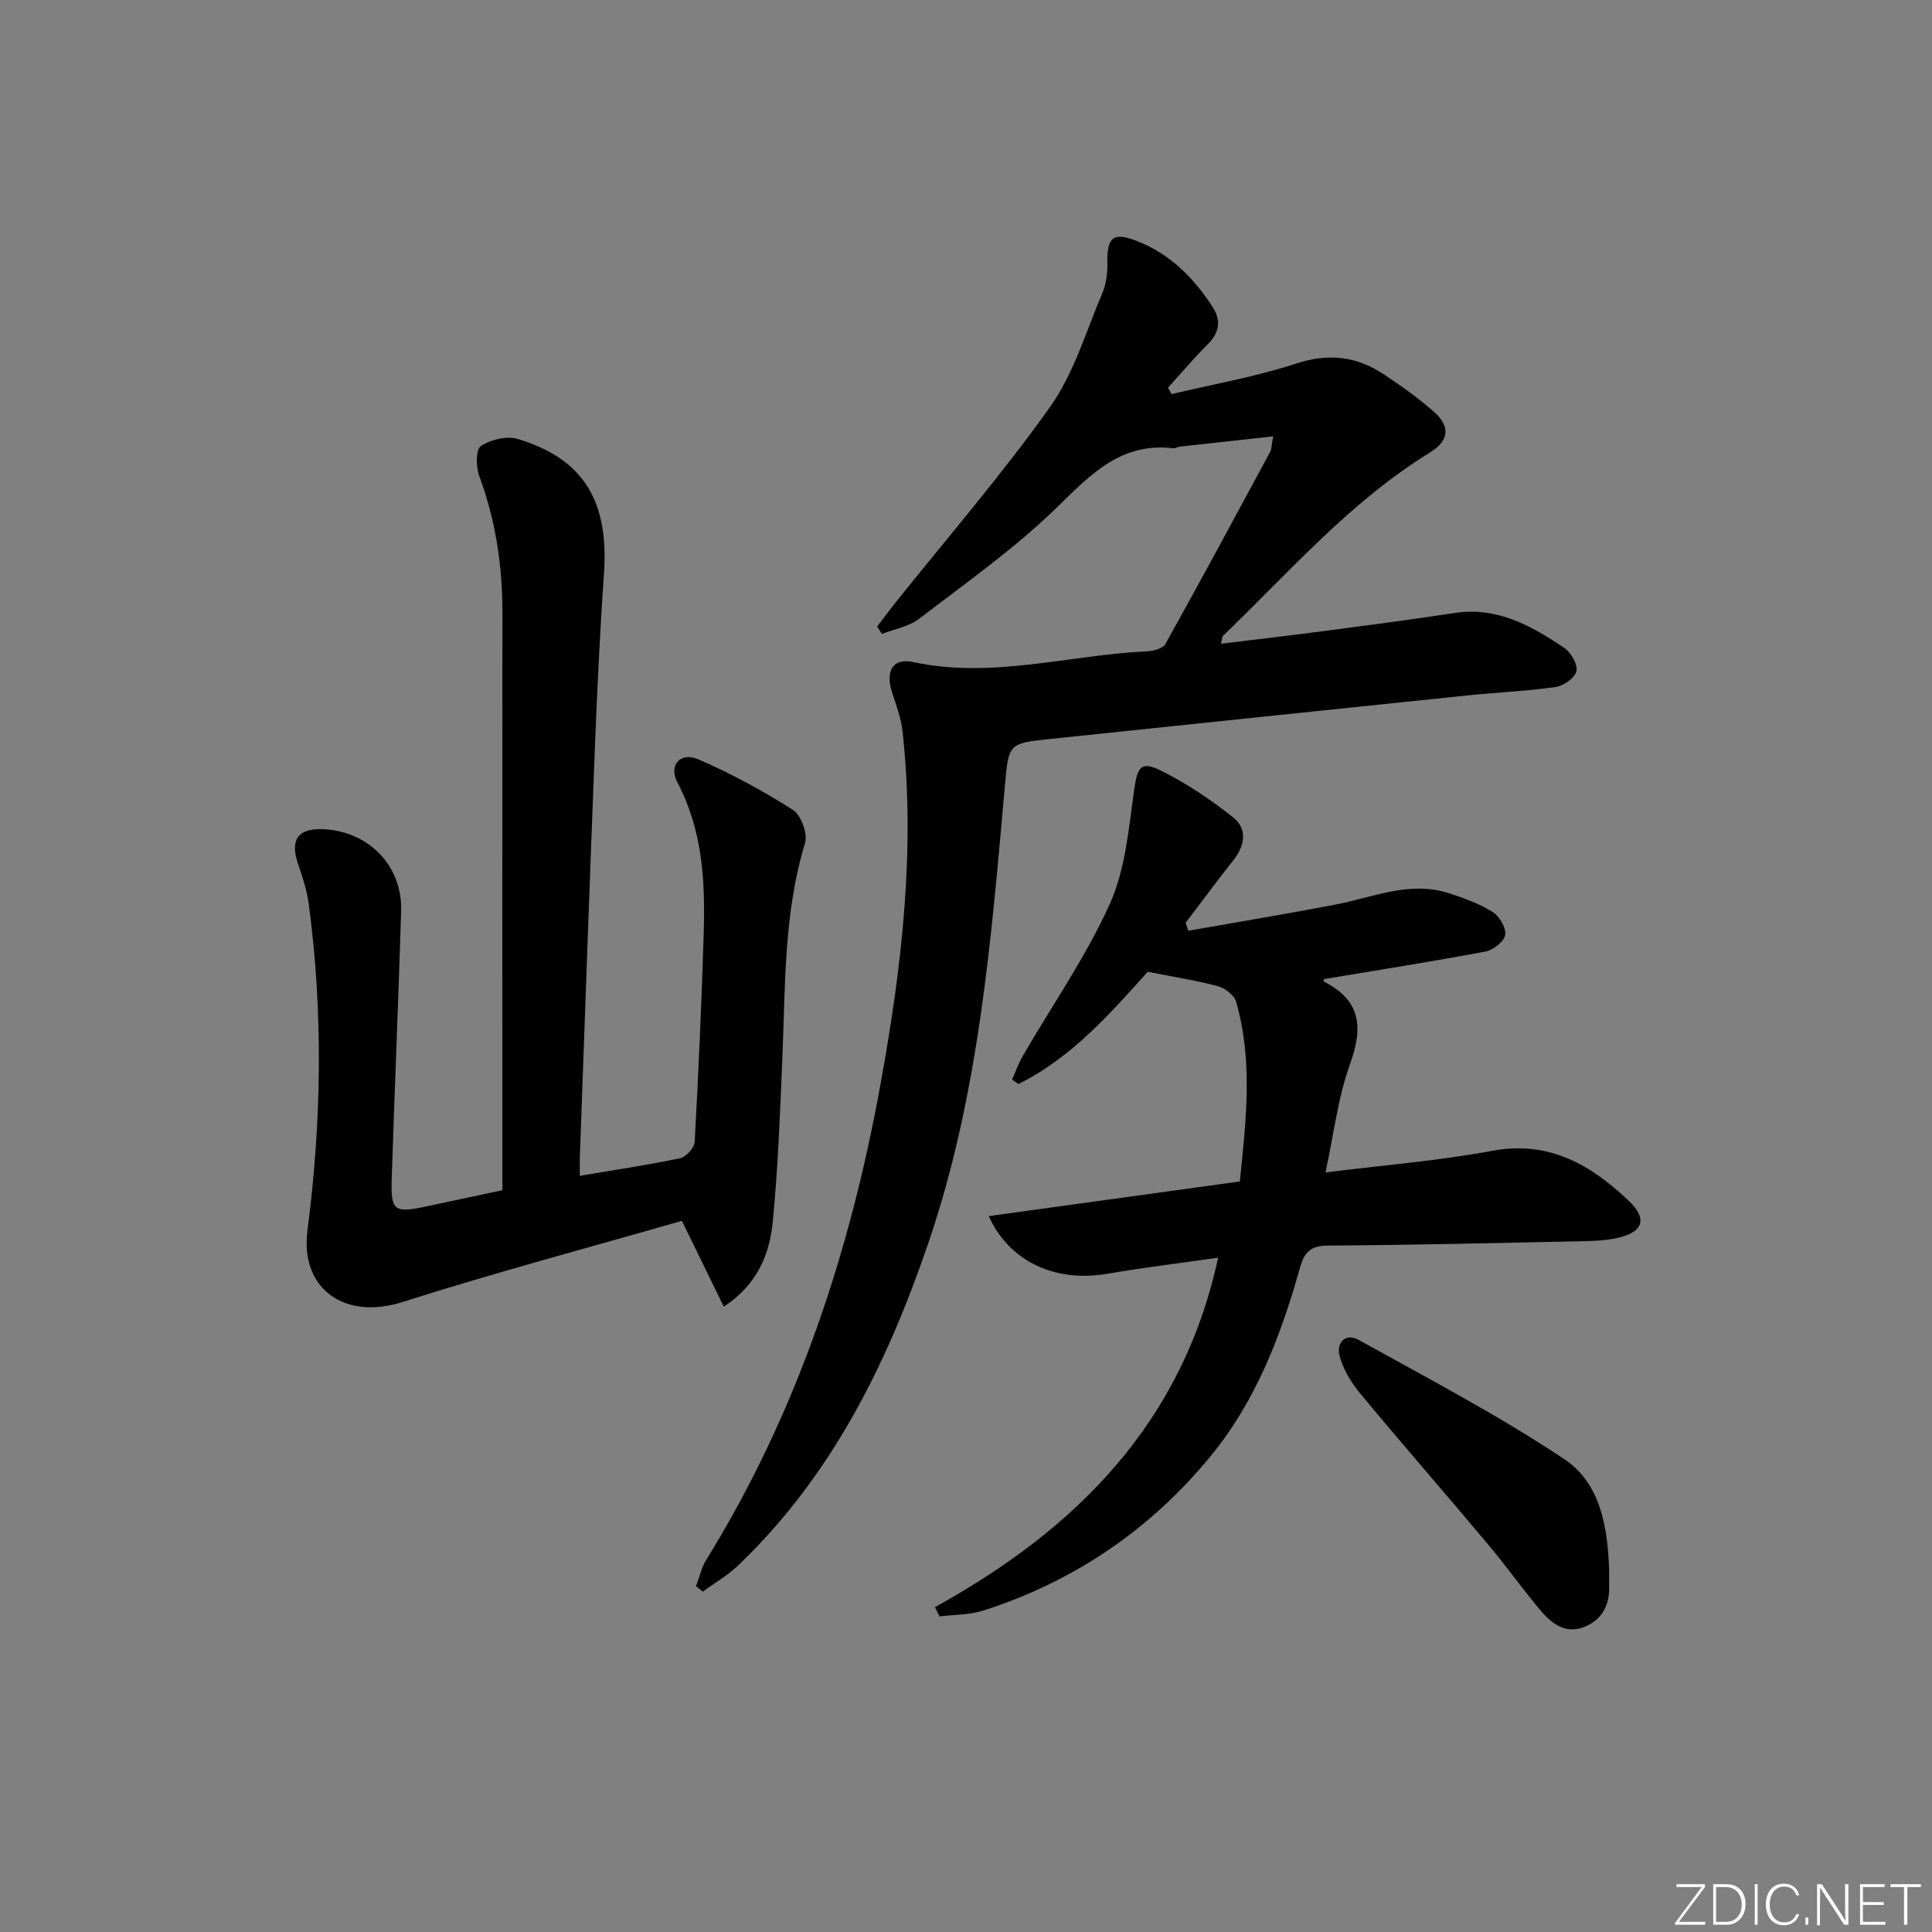
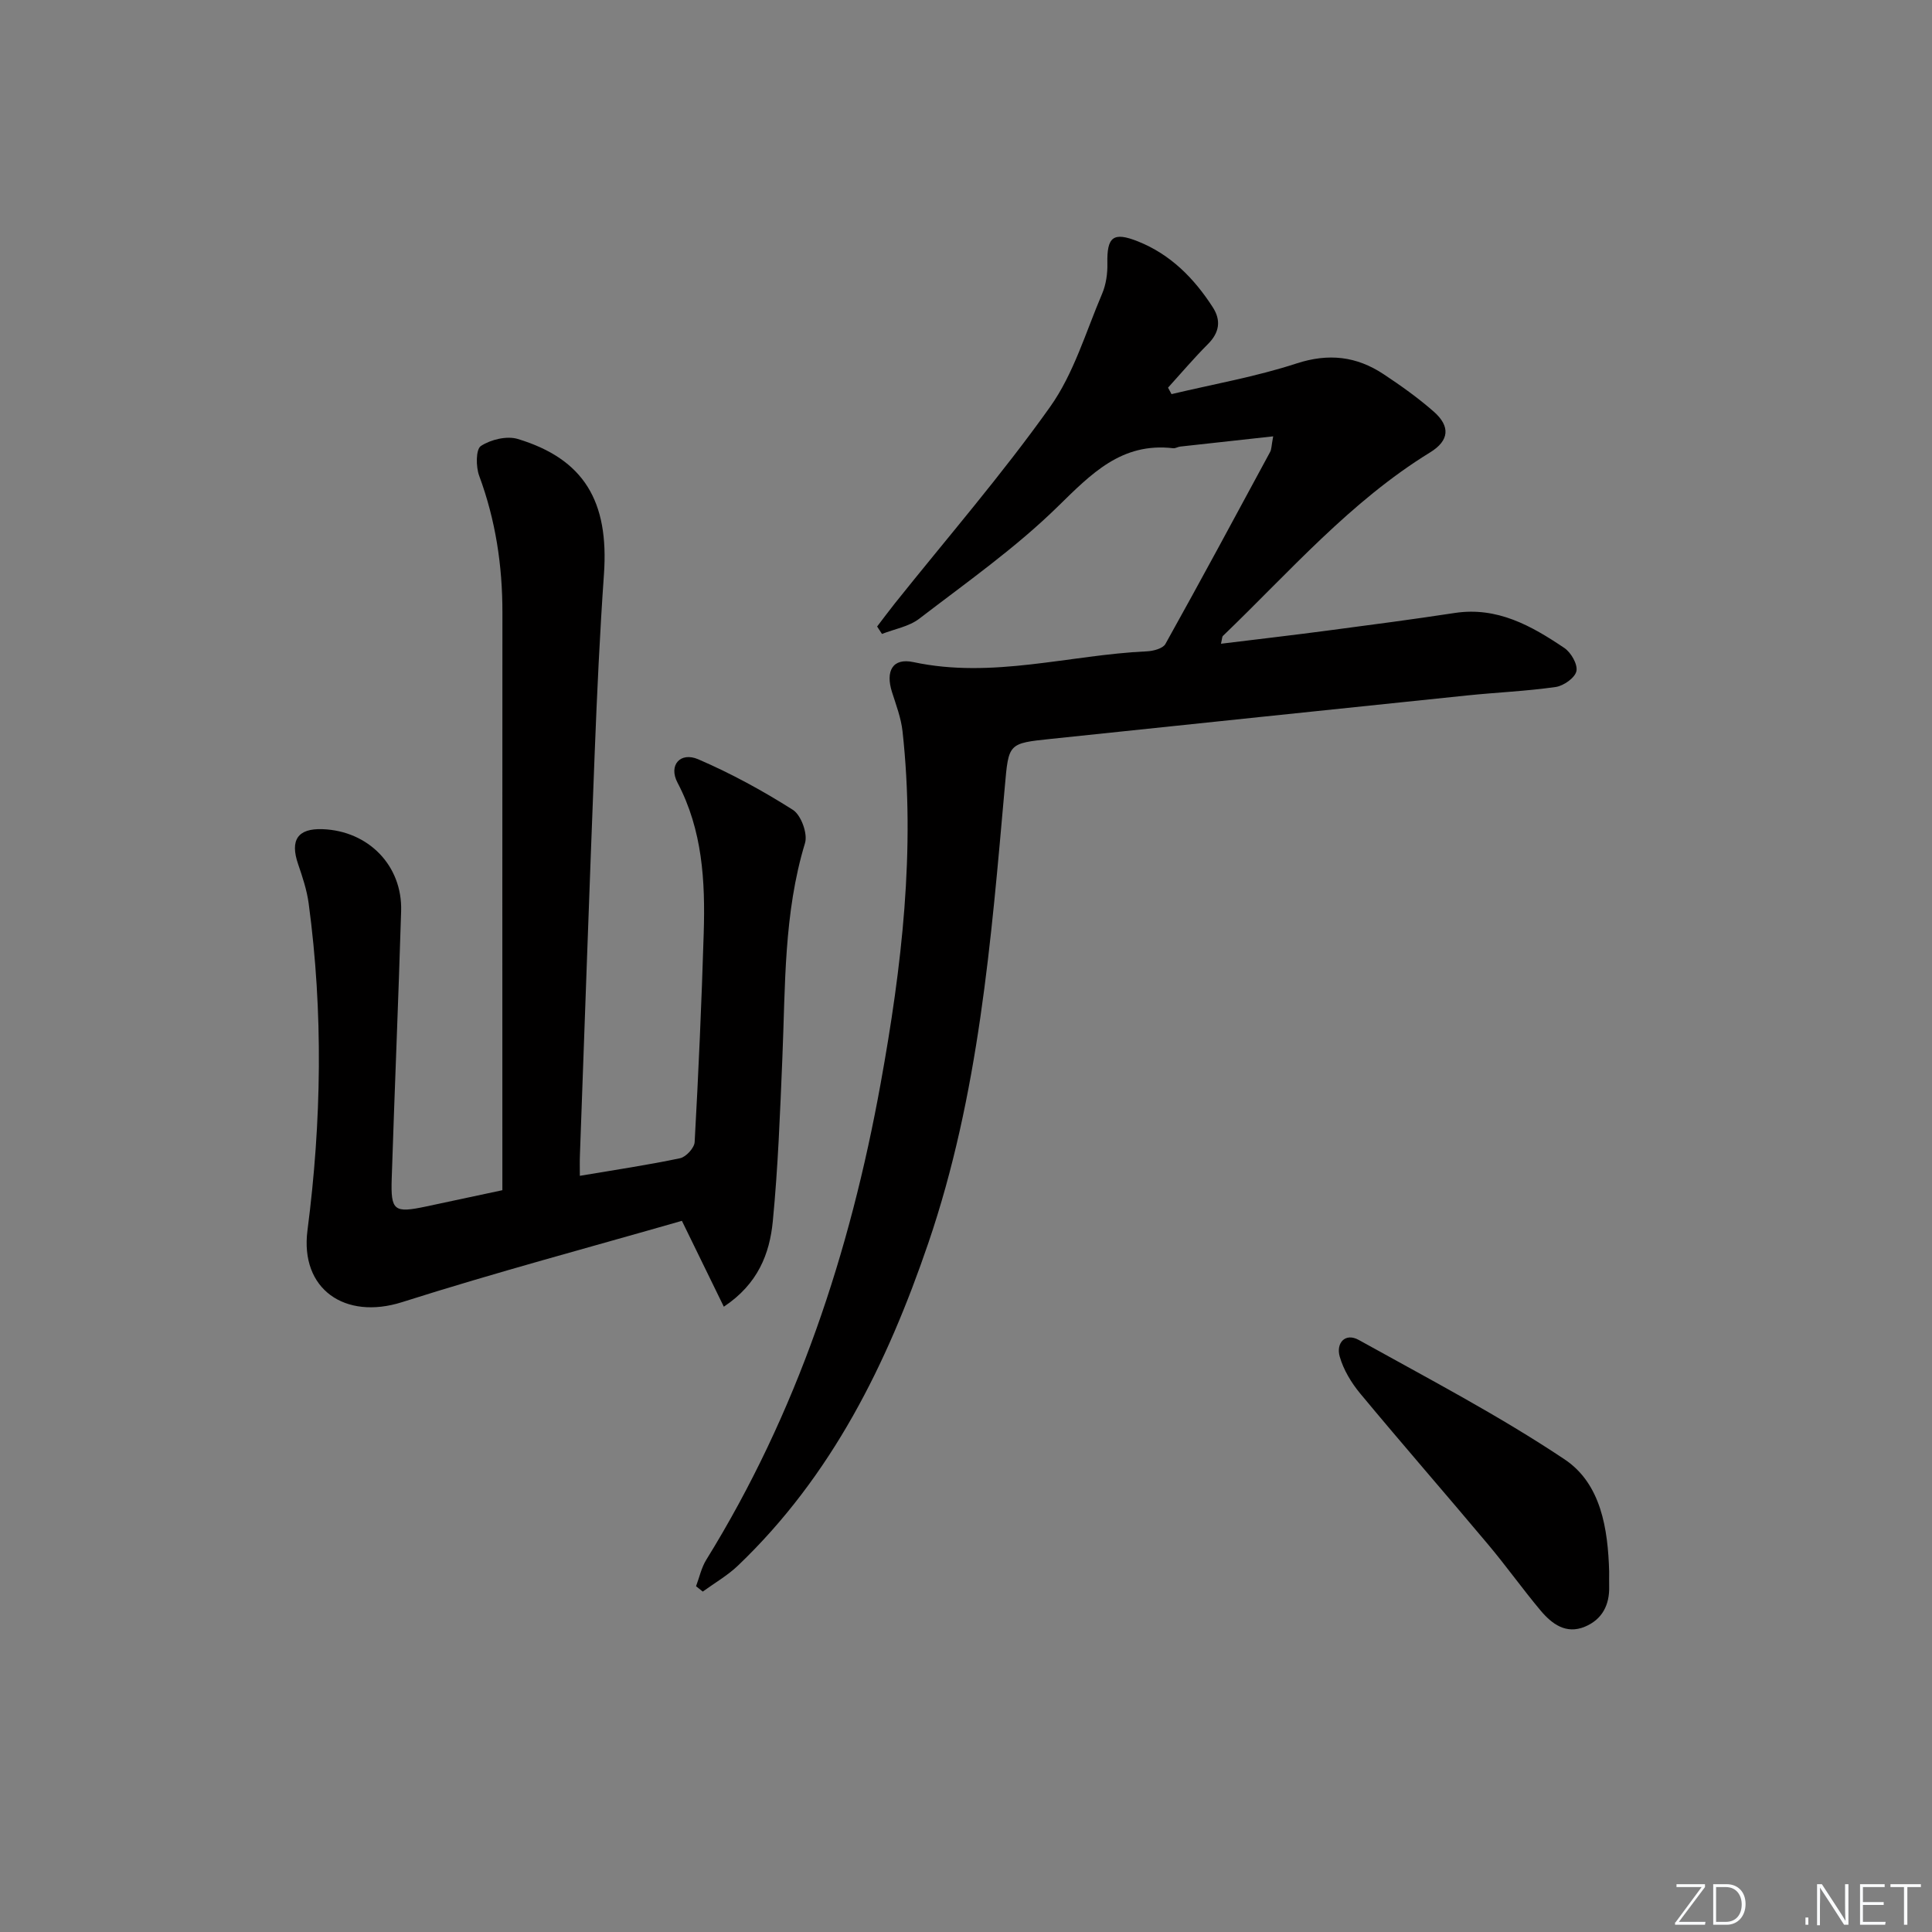
<svg xmlns="http://www.w3.org/2000/svg" enable-background="new 0 0 400 400" viewBox="0 0 400 400">
  <rect x="0" y="0" width="400" height="400" fill="#808080" stroke="none" />
  <g fill="#fafbfc">
    <path d="m346.9 398 5.4-7.3h-5.2v-.6h5.9v.6l-5.4 7.2h5.5l-.1.6h-6.2v-.5z" />
    <path d="m354.7 390.1h2.8c2.3 0 3.9 1.6 3.9 4.1s-1.6 4.3-3.9 4.3h-2.8zm.6 7.8h2c2.2 0 3.3-1.6 3.3-3.6 0-1.8-1-3.6-3.3-3.6h-2z" />
-     <path d="m363.9 390.1v8.4h-.6v-8.4z" />
-     <path d="m372.5 396.3c-.4 1.3-1.4 2.3-3.2 2.3-2.4 0-3.7-1.9-3.7-4.3 0-2.3 1.2-4.3 3.7-4.3 1.8 0 2.9 1 3.2 2.4h-.6c-.4-1.1-1.1-1.8-2.5-1.8-2.1 0-3 1.9-3 3.7s.9 3.7 3 3.7c1.4 0 2.1-.7 2.5-1.7z" />
    <path d="m373.8 398.5v-1.5h.6v1.5z" />
    <path d="m376.2 398.5v-8.4h1c1.3 2 4.4 6.7 4.9 7.6-.1-1.2-.1-2.4-.1-3.8v-3.8h.7v8.4h-.9c-1.2-1.9-4.4-6.8-5-7.7.1 1.1 0 2.3 0 3.9v3.9h-.6z" />
    <path d="m390 394.4h-4.3v3.5h4.7l-.1.6h-5.2v-8.4h5.1v.6h-4.5v3.1h4.3z" />
    <path d="m394.2 390.7h-2.8v-.6h6.3v.6h-2.8v7.8h-.7z" />
  </g>
  <path d="m263.6 90.34c-6.91.76-13.08 1.43-19.26 2.12-.49.05-.99.4-1.45.34-10.72-1.25-16.98 5.33-23.96 12.15-8.73 8.54-18.87 15.67-28.6 23.14-2.13 1.64-5.13 2.14-7.73 3.16-.33-.51-.66-1.03-1-1.54 1.23-1.6 2.43-3.23 3.69-4.81 10.78-13.5 22.13-26.6 32.12-40.66 4.9-6.88 7.39-15.5 10.77-23.42.82-1.92 1.14-4.2 1.09-6.3-.11-5.47 1.19-6.59 6.33-4.54 6.75 2.69 11.63 7.64 15.49 13.63 1.76 2.72 1.39 5.24-1 7.63-2.88 2.88-5.52 6-8.26 9.02.24.45.48.89.72 1.34 8.65-2.06 17.46-3.6 25.88-6.35 6.67-2.17 12.43-1.48 18.01 2.21 3.6 2.38 7.14 4.9 10.38 7.74 3.52 3.08 3.24 6.03-.74 8.47-16.53 10.16-29.11 24.75-42.89 37.99-.18.17-.15.57-.4 1.62 7.59-.93 14.93-1.78 22.25-2.75 8.72-1.15 17.44-2.29 26.14-3.62 8.8-1.34 15.88 2.65 22.69 7.24 1.39.93 2.81 3.4 2.51 4.8-.29 1.38-2.64 3.04-4.27 3.28-6.06.87-12.21 1.12-18.31 1.75-28.75 2.97-57.49 6-86.23 9-8.83.92-8.74.93-9.53 9.86-2.84 31.91-5.37 63.83-15.84 94.52-8.55 25.06-20 48.22-39.4 66.77-2.17 2.07-4.85 3.61-7.3 5.39-.46-.37-.93-.74-1.39-1.11.69-1.83 1.1-3.83 2.11-5.46 18.81-30.41 29.78-63.68 36.11-98.64 4.37-24.11 7.23-48.34 4.53-72.89-.3-2.76-1.33-5.45-2.18-8.13-1.38-4.35.11-7.13 4.42-6.21 16.38 3.51 32.26-1.49 48.37-2.23 1.32-.06 3.28-.58 3.81-1.51 7.35-13.18 14.5-26.47 21.67-39.74.31-.53.27-1.25.65-3.26z" fill="#010000" />
  <path d="m120.05 243.44c7.36-1.24 14.1-2.24 20.75-3.64 1.23-.26 2.95-2.13 3.02-3.34.8-14.44 1.44-28.89 1.88-43.34.32-10.69-.24-21.22-5.43-31.08-1.91-3.62.58-6.43 4.29-4.84 6.79 2.93 13.37 6.51 19.61 10.48 1.69 1.08 3.09 4.93 2.5 6.87-4.43 14.57-4.06 29.56-4.69 44.48-.47 11.29-.89 22.6-1.98 33.83-.65 6.67-3.04 12.96-10.14 17.68-2.82-5.77-5.5-11.27-8.68-17.78-18.88 5.43-38.55 10.67-57.92 16.83-11.84 3.76-21.18-2.67-19.6-14.87 2.92-22.55 3.28-45.1.25-67.65-.37-2.76-1.27-5.48-2.18-8.13-1.73-5.01-.1-7.46 5.05-7.27 9.5.35 16.56 7.55 16.27 16.97-.56 18.46-1.35 36.91-1.95 55.37-.22 6.7.49 7.18 7.12 5.78 5.02-1.06 10.04-2.14 15.79-3.37 0-1.75 0-3.68 0-5.61 0-37.99-.02-75.99.01-113.98.01-9.72-1.41-19.15-4.81-28.32-.69-1.86-.71-5.47.35-6.17 2.04-1.34 5.36-2.14 7.63-1.46 13.7 4.15 18.92 12.89 17.85 28.02-.86 12.27-1.43 24.57-1.91 36.86-1.09 27.76-2.05 55.52-3.06 83.28-.06 1.33-.02 2.65-.02 4.4z" fill="#010000" />
-   <path d="m193.56 332.75c29.21-16.15 51.21-38.02 58.64-72.36-8.02 1.15-15.54 2.05-22.99 3.34-10.49 1.82-20.22-2.39-24.5-11.95 17.47-2.41 34.58-4.77 51.98-7.17 1.3-12.6 2.76-24.99-.78-37.25-.39-1.35-2.33-2.79-3.82-3.19-4.41-1.19-8.96-1.88-14.46-2.97-7.42 8.21-15.51 17.65-26.76 23.23-.44-.3-.88-.6-1.32-.91.72-1.63 1.3-3.34 2.19-4.87 6.07-10.47 13.07-20.51 18.02-31.47 3.24-7.17 3.92-15.62 5.05-23.59.67-4.73 1.31-6.14 5.57-4.03 5.28 2.61 10.29 5.99 14.91 9.66 3.01 2.39 2.5 5.81.07 8.88-3.38 4.26-6.6 8.63-9.89 12.96.19.55.37 1.09.56 1.64 10.16-1.79 20.34-3.47 30.47-5.42 7.76-1.49 15.33-4.96 23.45-2.36 3.14 1.01 6.32 2.17 9.08 3.89 1.41.88 2.85 3.31 2.6 4.77-.23 1.37-2.5 3.13-4.11 3.43-11.06 2.08-22.19 3.83-33.39 5.7 0-.05-.12.47-.02.53 7.58 3.84 8.18 9.35 5.43 16.96-2.54 7.03-3.4 14.66-5.11 22.54 12.2-1.53 23.45-2.41 34.48-4.47 11.75-2.2 20.4 2.86 28.24 10.28 4.07 3.85 3.05 6.6-2.41 7.78-2.09.45-4.27.59-6.42.63-17.8.37-35.61.82-53.42.92-3.63.02-4.89 1.49-5.75 4.57-3.92 14.01-9.12 27.57-18.42 38.93-12.5 15.27-28.32 26.04-47.18 32.08-2.85.91-6.01.82-9.03 1.2-.31-.63-.63-1.27-.96-1.91z" fill="#010000" />
  <path d="m333.16 325.41c0 1-.02 2 0 3 .11 3.88-1.45 6.9-5.05 8.39-3.89 1.61-6.82-.59-9.14-3.35-3.74-4.46-7.12-9.22-10.87-13.68-8.77-10.45-17.74-20.73-26.46-31.23-1.85-2.23-3.49-4.93-4.27-7.69-.79-2.77 1.13-5 3.96-3.42 14.36 7.98 28.98 15.62 42.61 24.72 7.53 5.03 8.97 14.36 9.22 23.26z" fill="#010000" />
</svg>